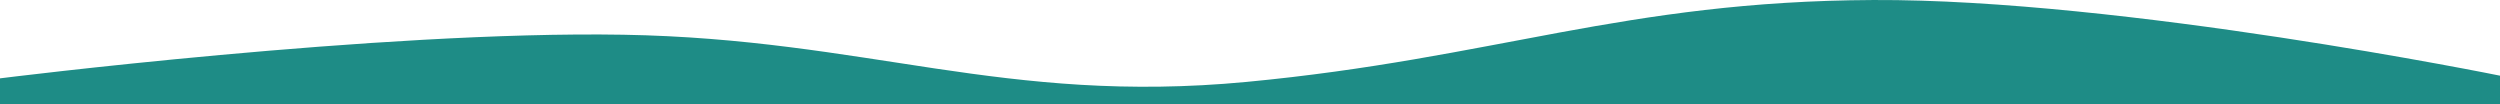
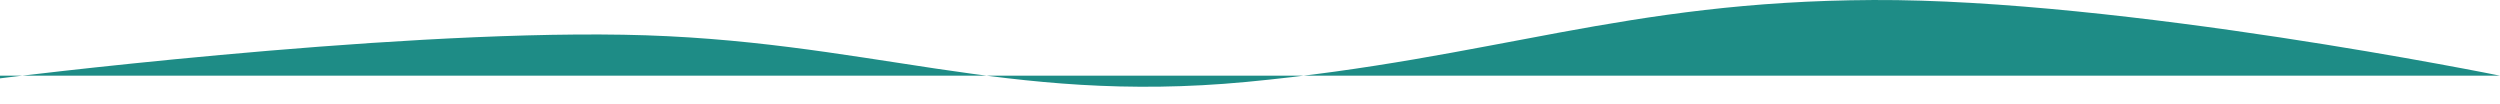
<svg xmlns="http://www.w3.org/2000/svg" width="1440" height="60" viewBox="0 0 1440 60" fill="none">
-   <path d="M0 45.13C0 45.13 218.782 17.602 359 20.005C499.185 22.407 578.391 60.428 718 47.181C861.145 33.599 935.246 0.67 1079 0.007C1222.49 -0.654 1440 43.592 1440 43.592V60H0V45.13Z" fill="#1E8C86" />
+   <path d="M0 45.13C0 45.13 218.782 17.602 359 20.005C499.185 22.407 578.391 60.428 718 47.181C861.145 33.599 935.246 0.67 1079 0.007C1222.49 -0.654 1440 43.592 1440 43.592H0V45.13Z" fill="#1E8C86" />
</svg>